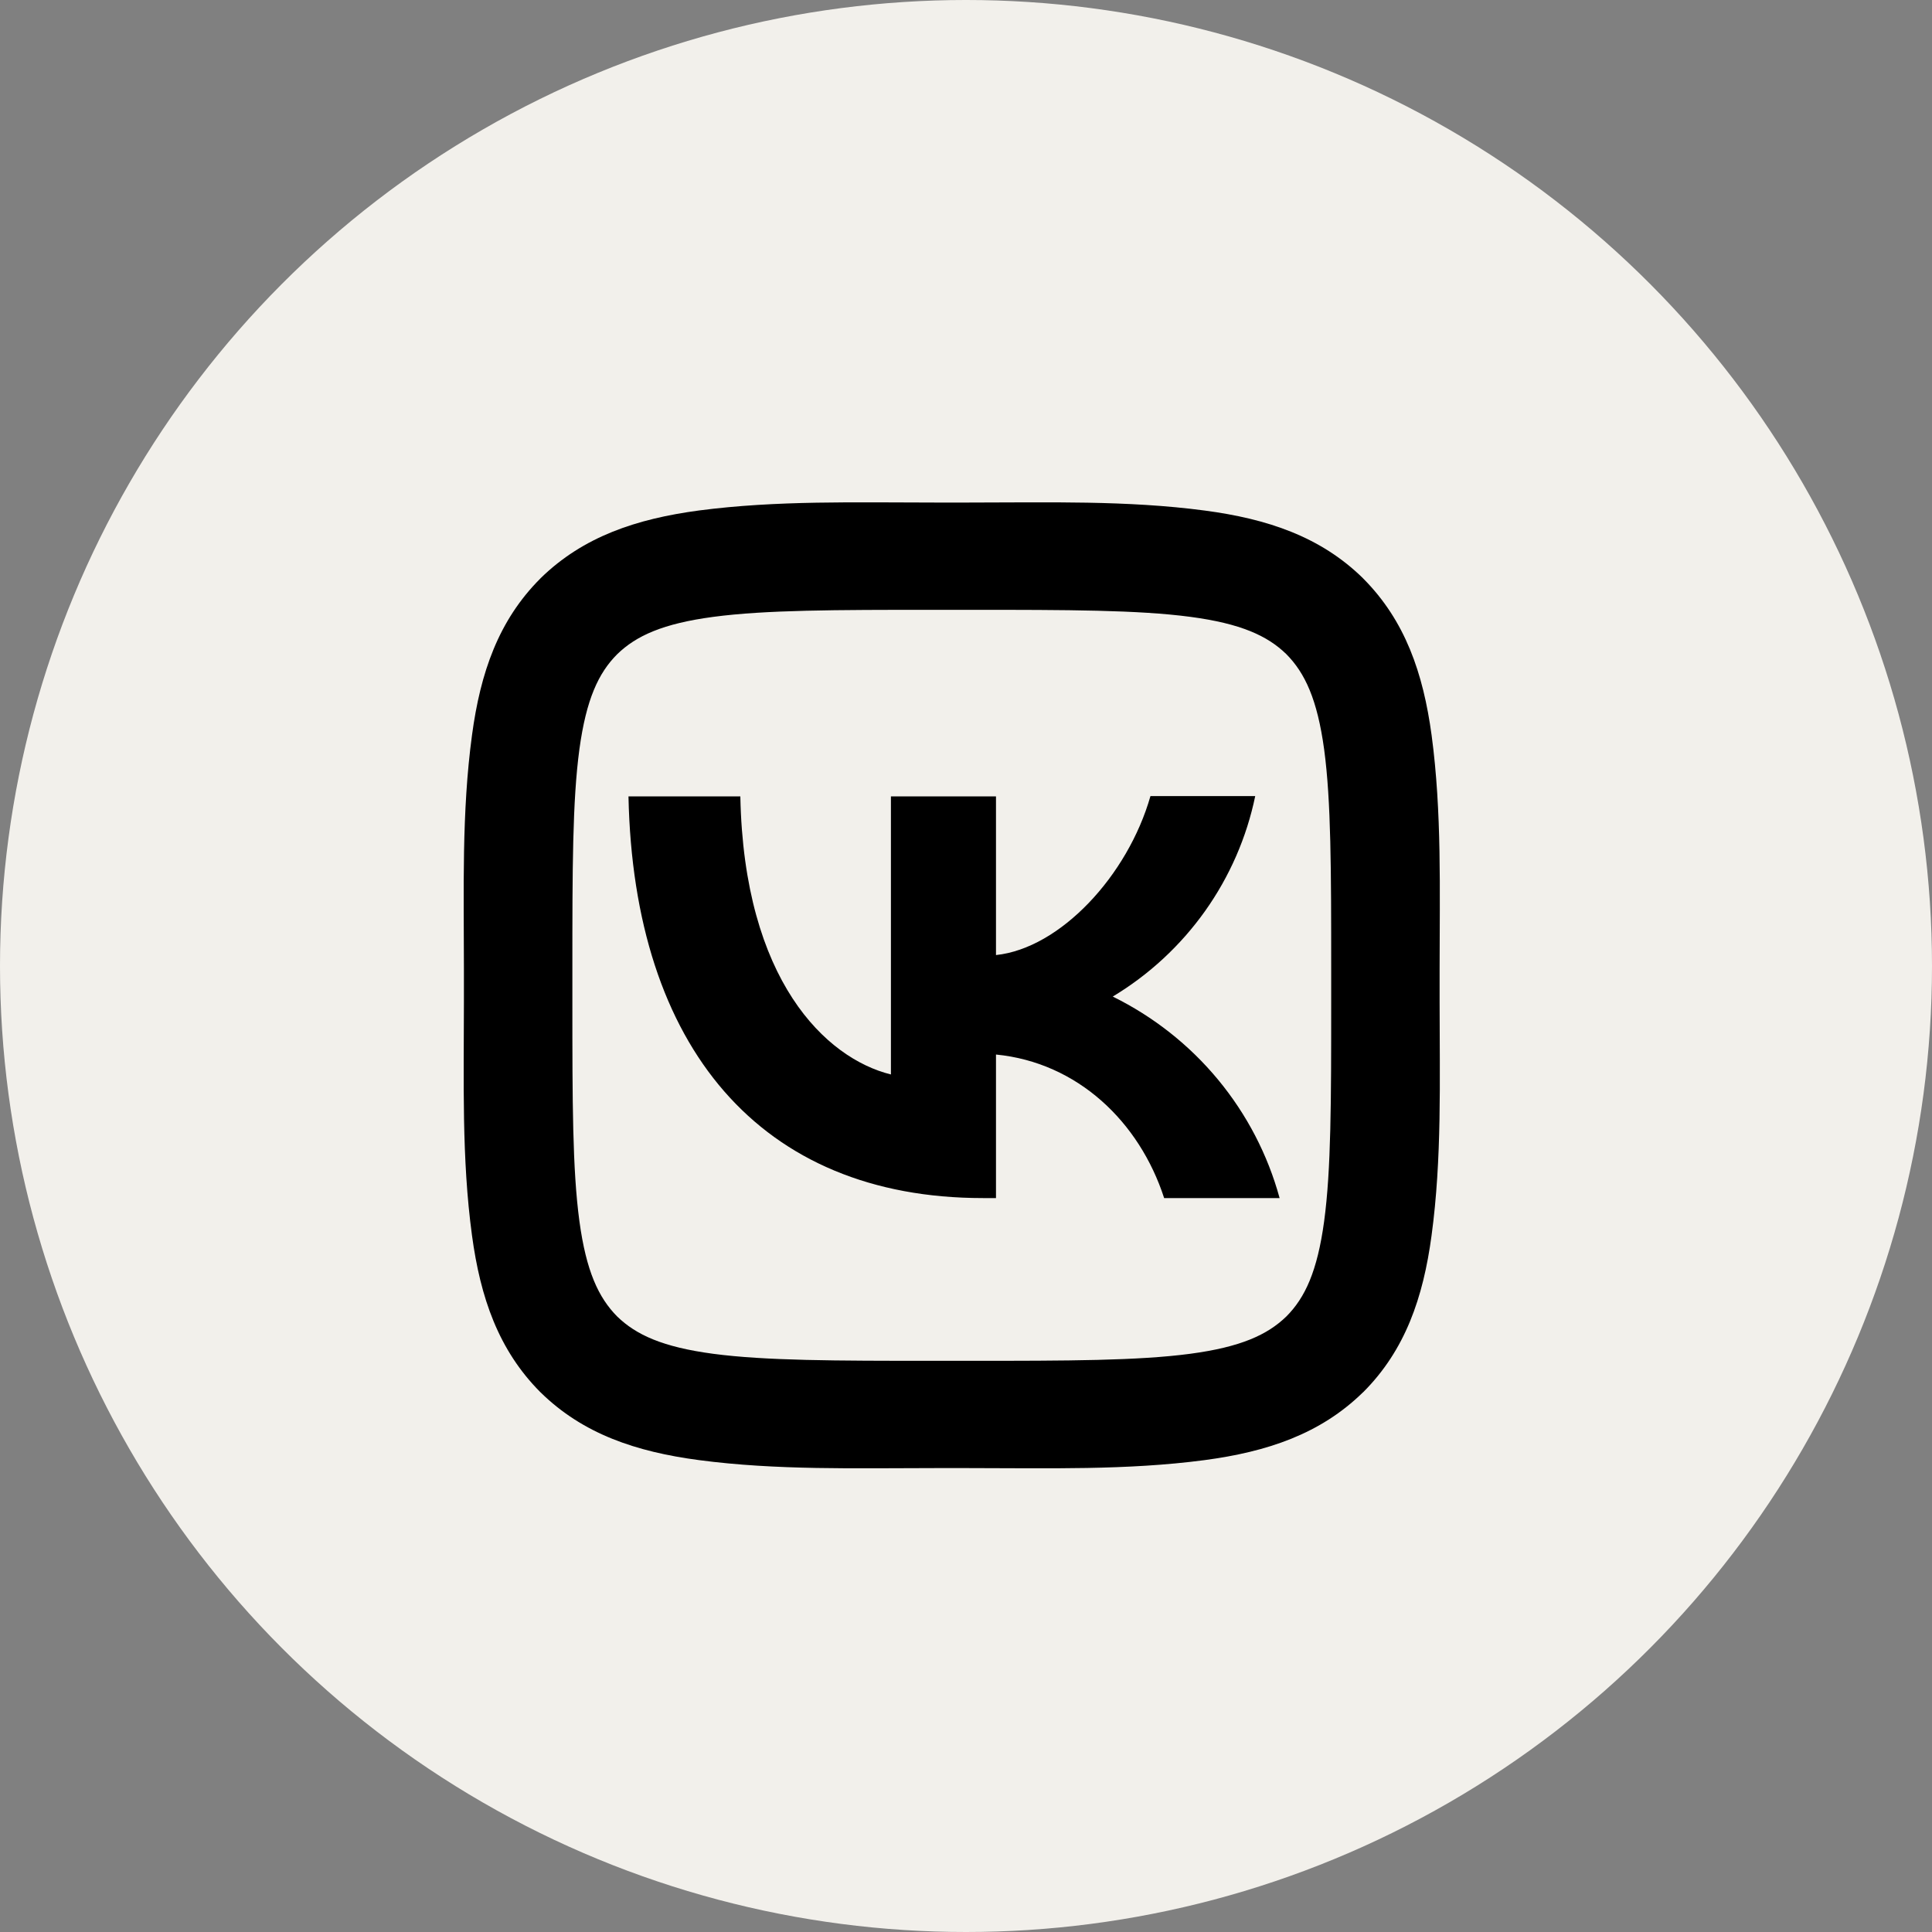
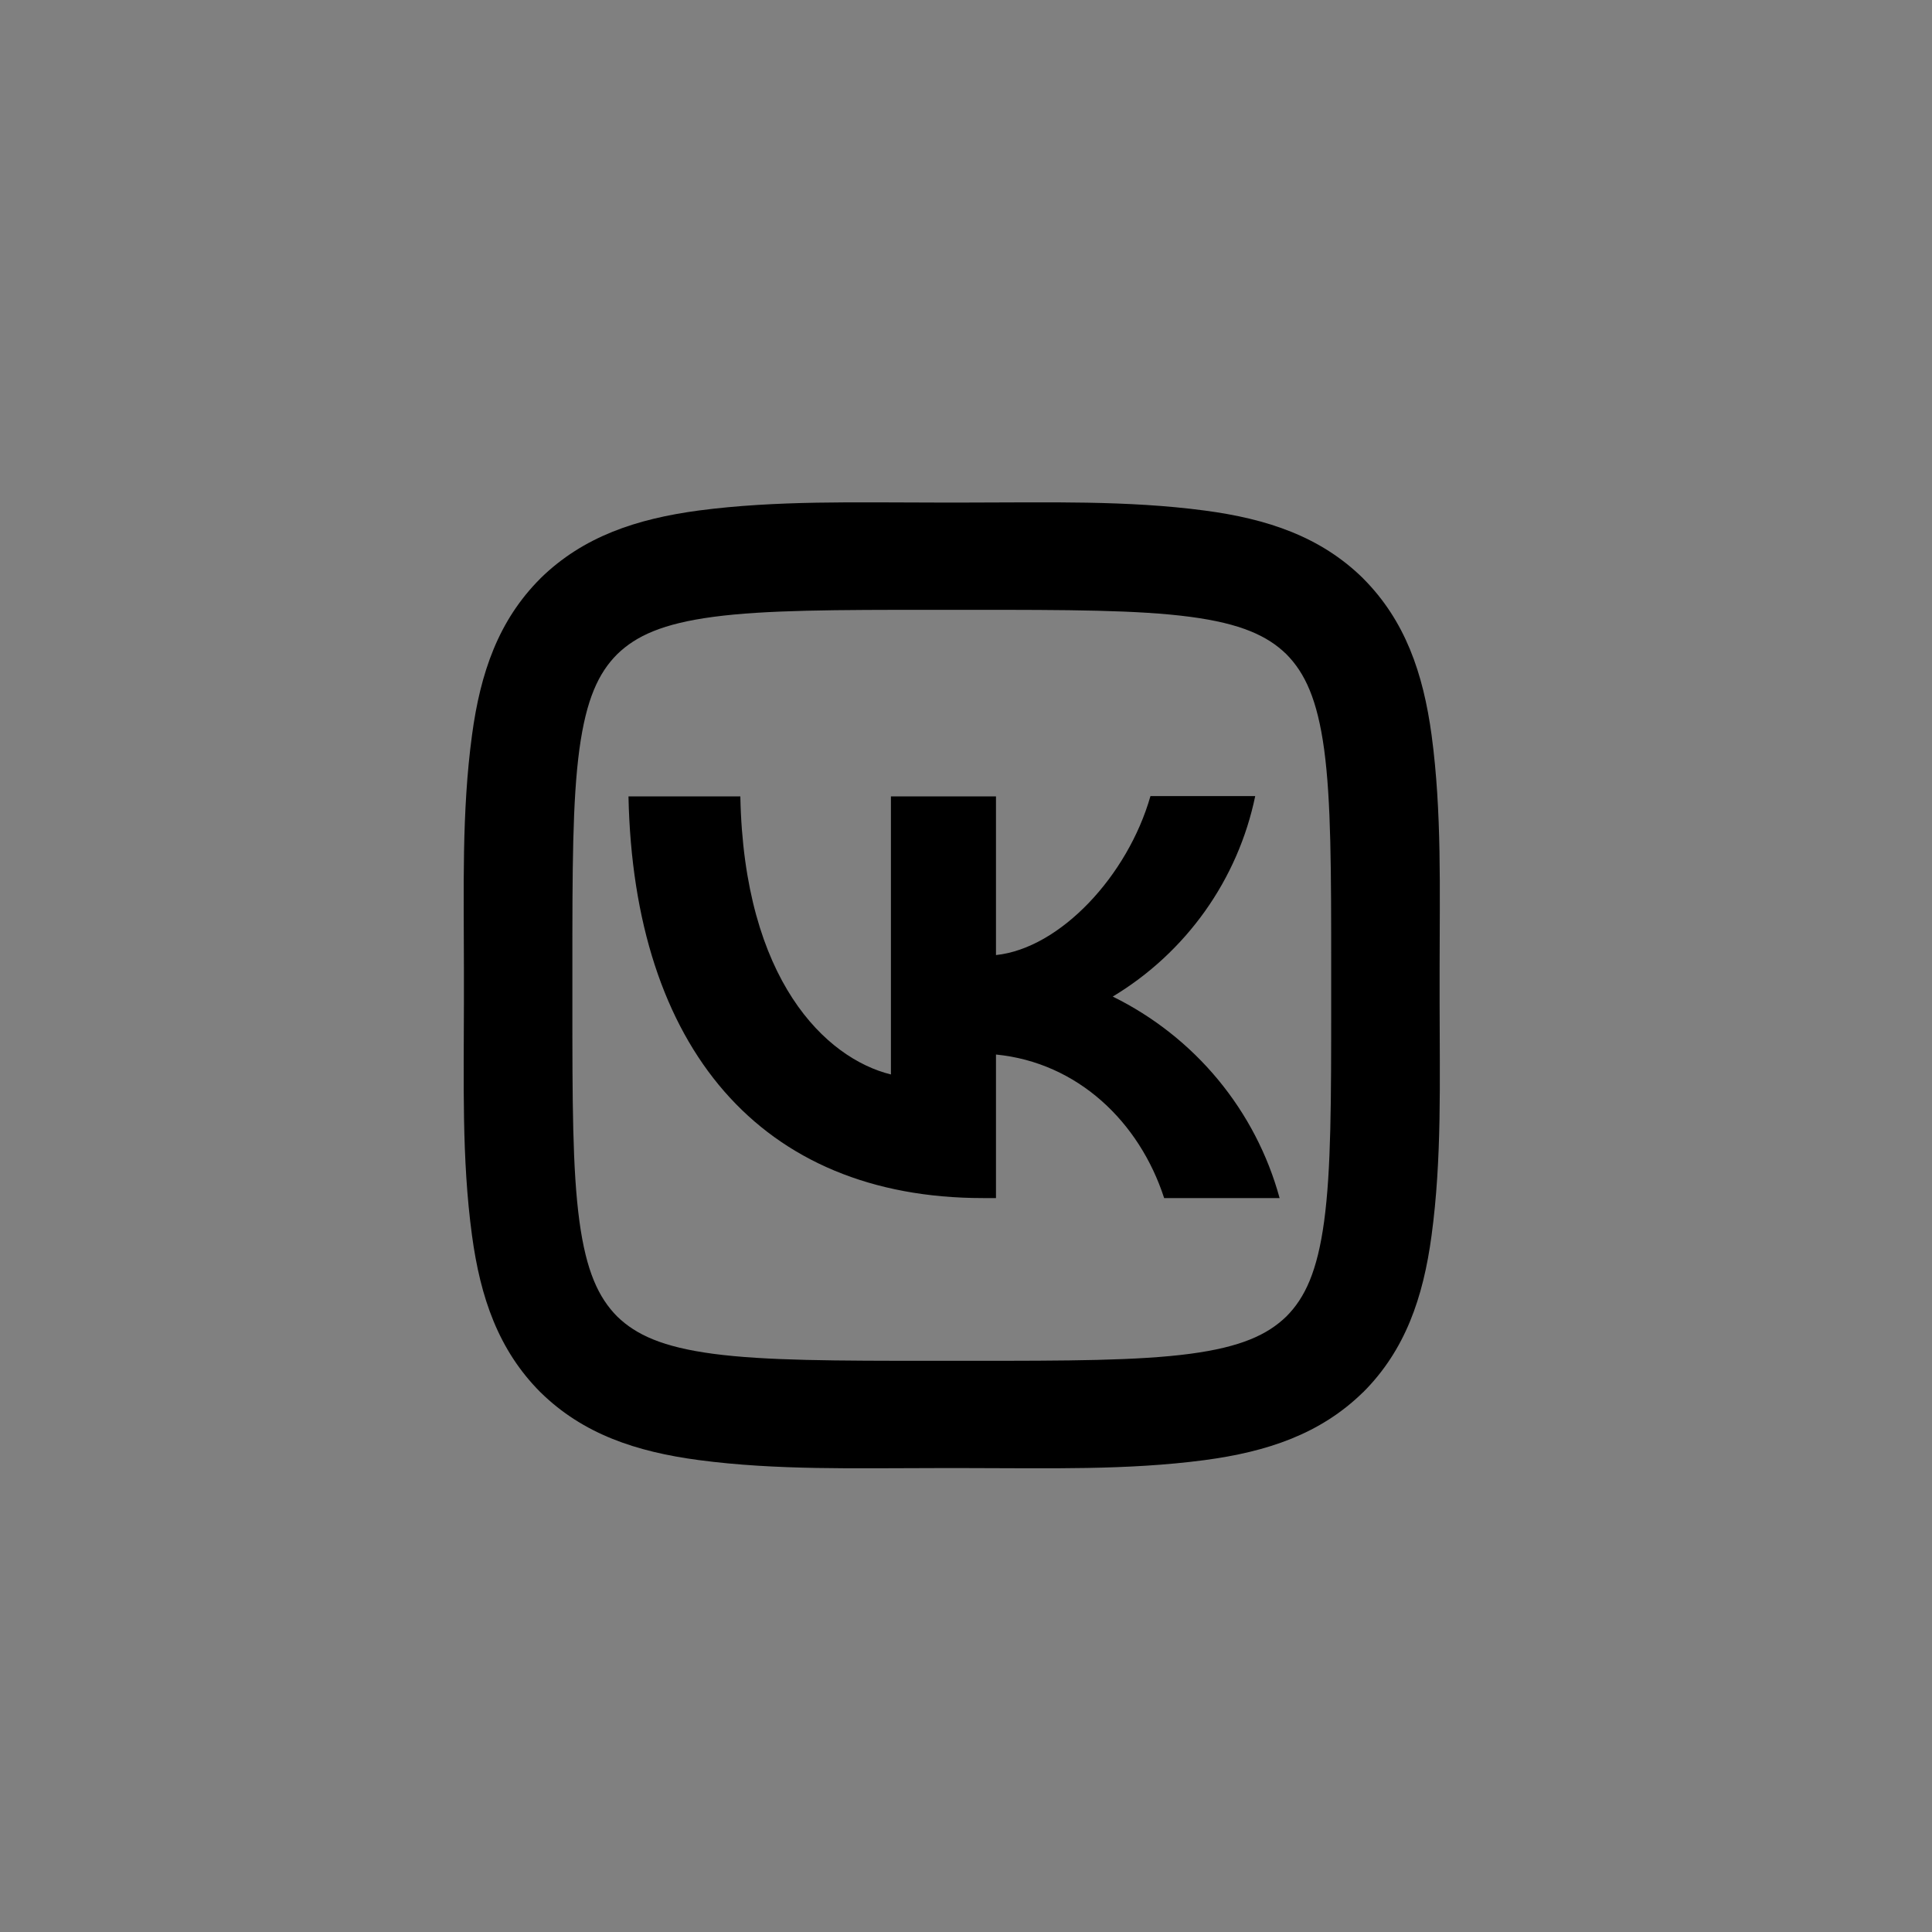
<svg xmlns="http://www.w3.org/2000/svg" width="50" height="50" viewBox="0 0 50 50" fill="none">
  <rect x="0" y="0" width="50" height="50" fill="#808080" stroke="none" />
-   <circle cx="25" cy="25" r="25" fill="#F2F0EB" />
  <path d="M15.972 16.932C15.489 17.416 15.172 18.096 14.995 19.389C14.814 20.729 14.813 22.503 14.813 25.056V25.944C14.813 28.493 14.814 30.266 14.995 31.604C15.171 32.898 15.489 33.582 15.973 34.071C16.464 34.547 17.151 34.862 18.456 35.036C19.81 35.215 21.603 35.218 24.183 35.218H25.08C27.656 35.218 29.447 35.215 30.801 35.036C32.107 34.862 32.799 34.547 33.293 34.068C33.774 33.584 34.092 32.903 34.268 31.611C34.45 30.271 34.451 28.497 34.451 25.944V25.056C34.451 22.507 34.449 20.734 34.269 19.396C34.092 18.102 33.774 17.418 33.29 16.929C32.8 16.453 32.113 16.138 30.807 15.964C29.453 15.785 27.66 15.782 25.08 15.782H24.183C21.607 15.782 19.815 15.785 18.463 15.964C17.156 16.138 16.465 16.453 15.972 16.932ZM24.183 13.006H25.08C27.108 13.006 29.166 12.946 31.178 13.213C32.8 13.428 34.174 13.887 35.271 14.962L35.282 14.974C36.366 16.063 36.832 17.422 37.05 19.028C37.317 21.017 37.257 23.052 37.257 25.056V25.944C37.257 27.949 37.319 29.985 37.048 31.979C36.832 33.584 36.366 34.943 35.281 36.028L35.268 36.039C34.169 37.112 32.796 37.572 31.172 37.788C29.161 38.054 27.105 37.994 25.08 37.994H24.183C22.157 37.994 20.099 38.054 18.086 37.787C16.463 37.572 15.089 37.112 13.994 36.038L13.981 36.026C12.898 34.937 12.432 33.578 12.215 31.972C11.945 29.984 12.006 27.949 12.006 25.944V25.056C12.006 23.051 11.945 21.015 12.216 19.021C12.432 17.416 12.898 16.057 13.984 14.972L13.995 14.96C15.095 13.887 16.468 13.428 18.091 13.211C20.103 12.947 22.16 13.006 24.183 13.006ZM16.265 20.61C16.399 27.107 19.682 31.006 25.439 31.006H25.776V27.291C27.889 27.499 29.488 29.032 30.128 31.006H33.116C32.81 29.884 32.266 28.839 31.522 27.94C30.778 27.041 29.849 26.309 28.798 25.791C29.74 25.224 30.553 24.47 31.188 23.577C31.822 22.684 32.264 21.671 32.485 20.602H29.774C29.185 22.668 27.434 24.542 25.776 24.717V20.61H23.057V27.807C21.374 27.391 19.253 25.375 19.16 20.61H16.265Z" fill="black" />
</svg>